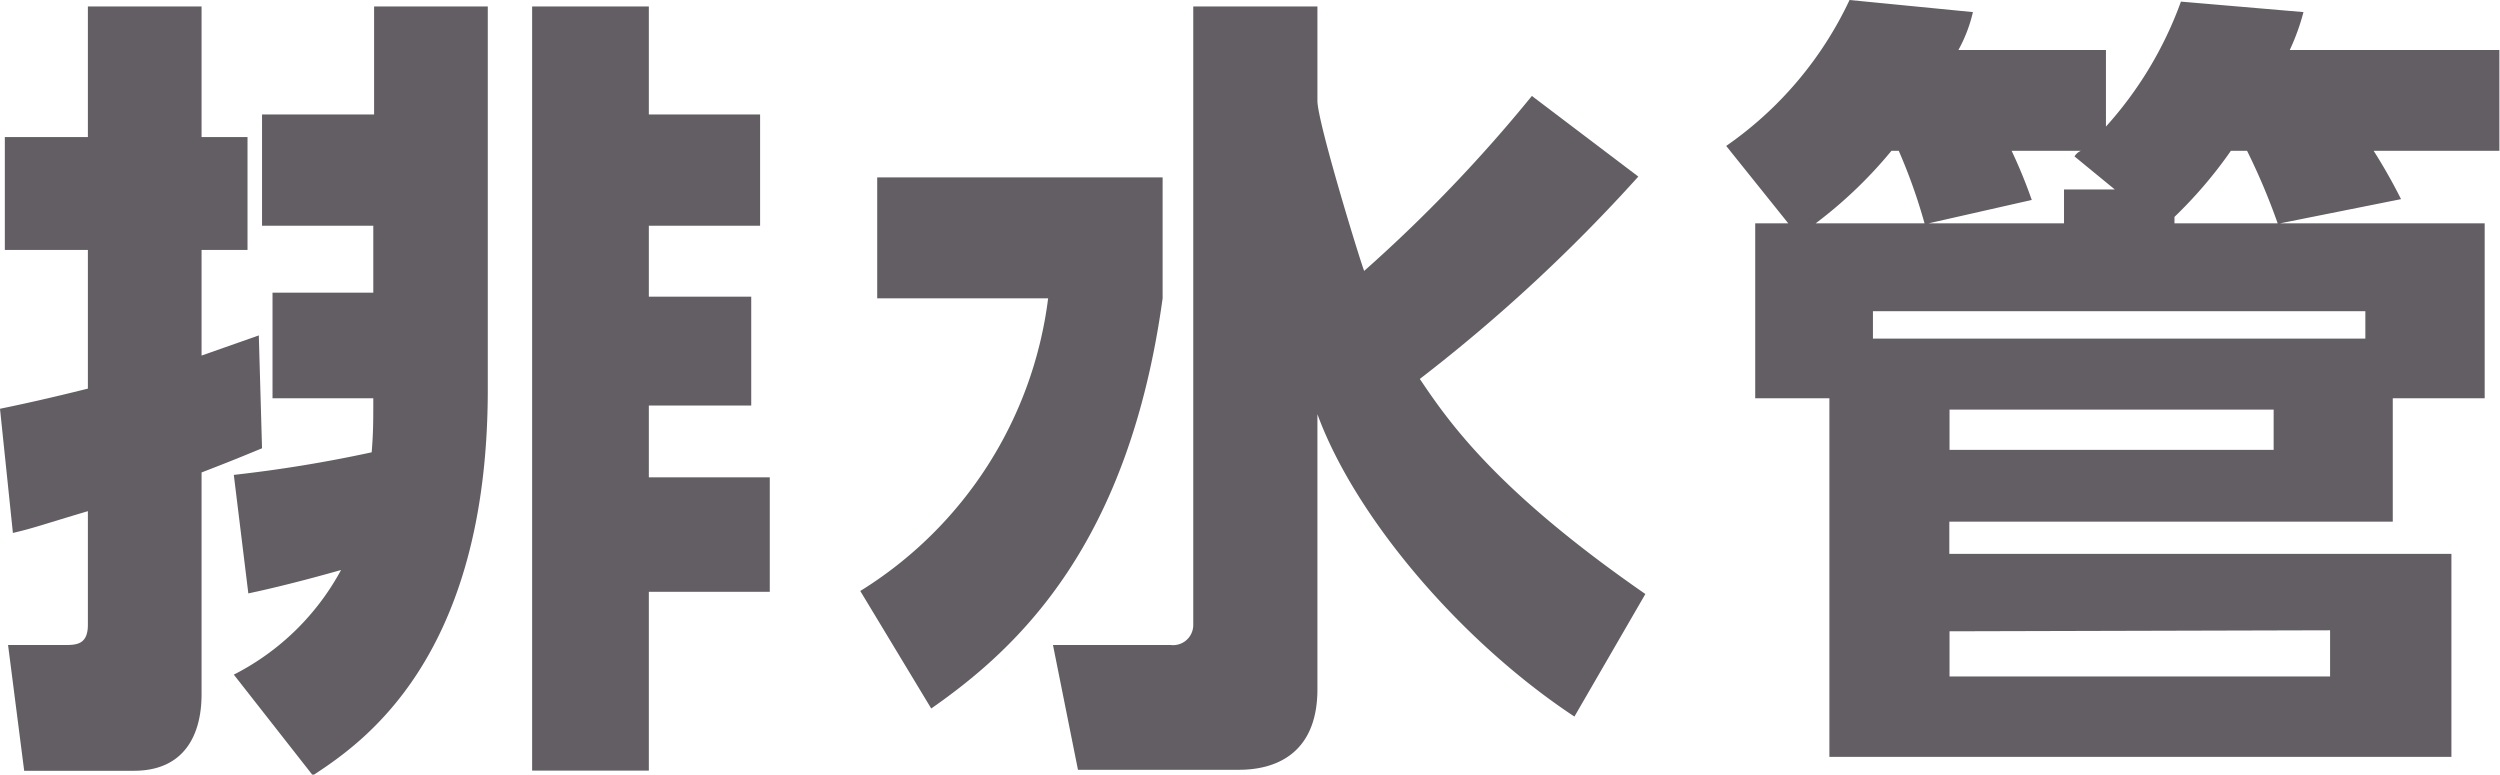
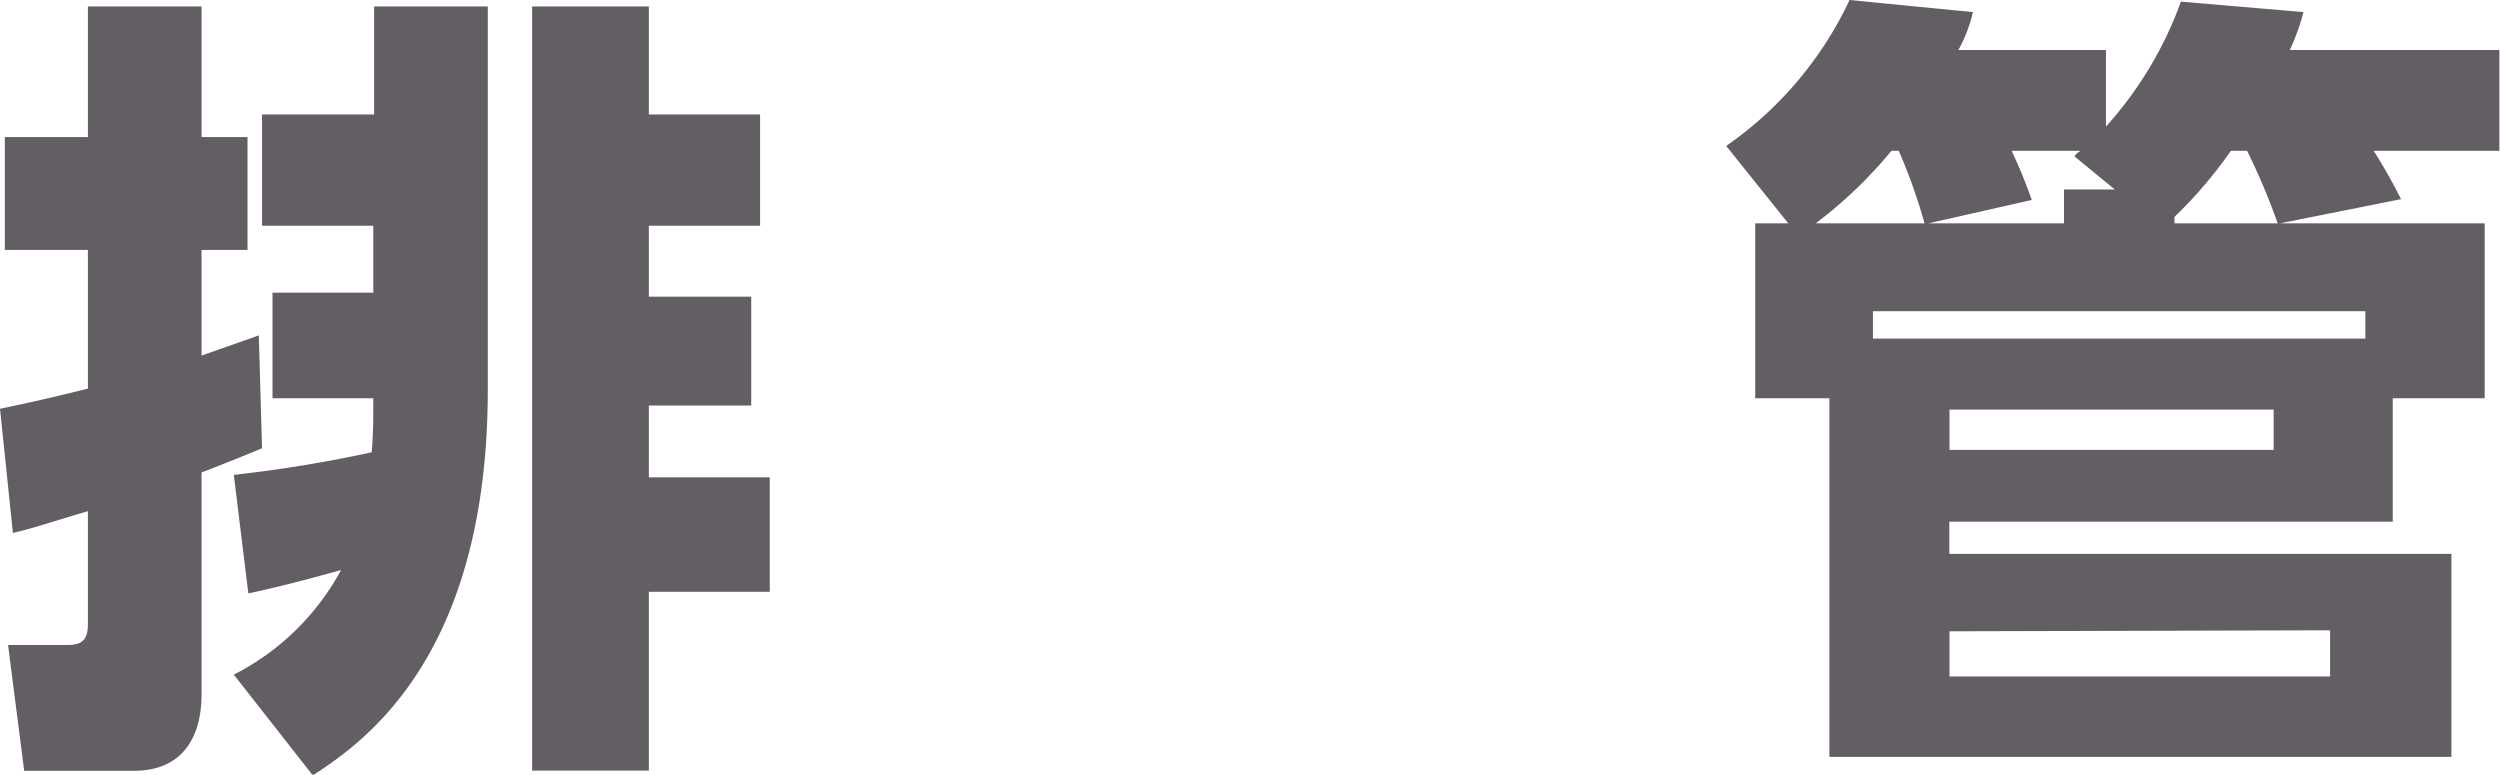
<svg xmlns="http://www.w3.org/2000/svg" viewBox="0 0 124.03 38.43">
  <defs>
    <style>.cls-1{fill:#625e63;}</style>
  </defs>
  <g id="レイヤー_2" data-name="レイヤー 2">
    <g id="レイヤー_1-2" data-name="レイヤー 1">
      <path class="cls-1" d="M0,20.28c1.16-.24,2.44-.52,4.36-1V12.4H.24V6.8H4.36V.32H10V6.8h2.28v5.6H10v5.24l2.84-1L13,22.24c-.88.36-1.24.52-3,1.2v11c0,2-.84,3.8-3.36,3.8H1.2L.4,32H3.2c.56,0,1.16,0,1.16-1V25.36C2.2,26,1.68,26.2.64,26.44Zm11.6,3.28a67.65,67.65,0,0,0,6.84-1.12c.08-1,.08-1.52.08-2.68h-5V14.52h5V11.2H13V5.68h5.56V.32H24.2v19c0,13.35-6.24,17.55-8.68,19.15l-3.92-5a12.47,12.47,0,0,0,5.32-5.19c-.44.12-2.52.72-4.6,1.16ZM26.4.32h5.79V5.68h5.52V11.2H32.19v3.52h5.08v5.4H32.19v3.56h6v5.68h-6v8.87H26.4Z" />
-       <path class="cls-1" d="M43.52,8.8H57.68v6C56,27,50.56,32.11,46.2,35.15l-3.52-5.83A20,20,0,0,0,52,14.8H43.52ZM65.36,5c0,1.08,2.2,8.2,2.32,8.44A74.08,74.08,0,0,0,76,4.76l5.28,4A81.39,81.39,0,0,1,70.44,18.8c1.4,2.08,3.75,5.52,11.19,10.67l-3.52,6.08c-5.63-3.72-10.87-9.87-12.75-15V34.19c0,3.24-2.12,4-3.88,4h-8L52.24,32h5.84a1,1,0,0,0,1.12-1V.32h6.16Z" />
      <path class="cls-1" d="M123.27,11.08v8.68h-4.56v6.12h-22v1.6h24.91V37.55H90.76V19.76H87.08V11.08h1.64L85.64,7.24A18.25,18.25,0,0,0,91.76,0l6.12.6a7.19,7.19,0,0,1-.72,1.88h7.32v3.8A18.76,18.76,0,0,0,108.2.08l6.08.52a11,11,0,0,1-.68,1.88H124v5h-6.24a27,27,0,0,1,1.36,2.4l-6,1.2Zm-27.79,0a27.37,27.37,0,0,0-1.28-3.6h-.36a22,22,0,0,1-3.76,3.6ZM92.92,16.8h24.43V15.44H92.92Zm12-7.4-2-1.64a.71.71,0,0,1,.32-.28H99.8a25.3,25.3,0,0,1,1,2.44l-5.12,1.16h6.72V9.4Zm-8.2,10.92v2H112.8v-2Zm0,11v2.24H115.6V31.27ZM113,11.08a32,32,0,0,0-1.52-3.6h-.8a21.9,21.9,0,0,1-2.8,3.28v.32Z" />
    </g>
  </g>
</svg>